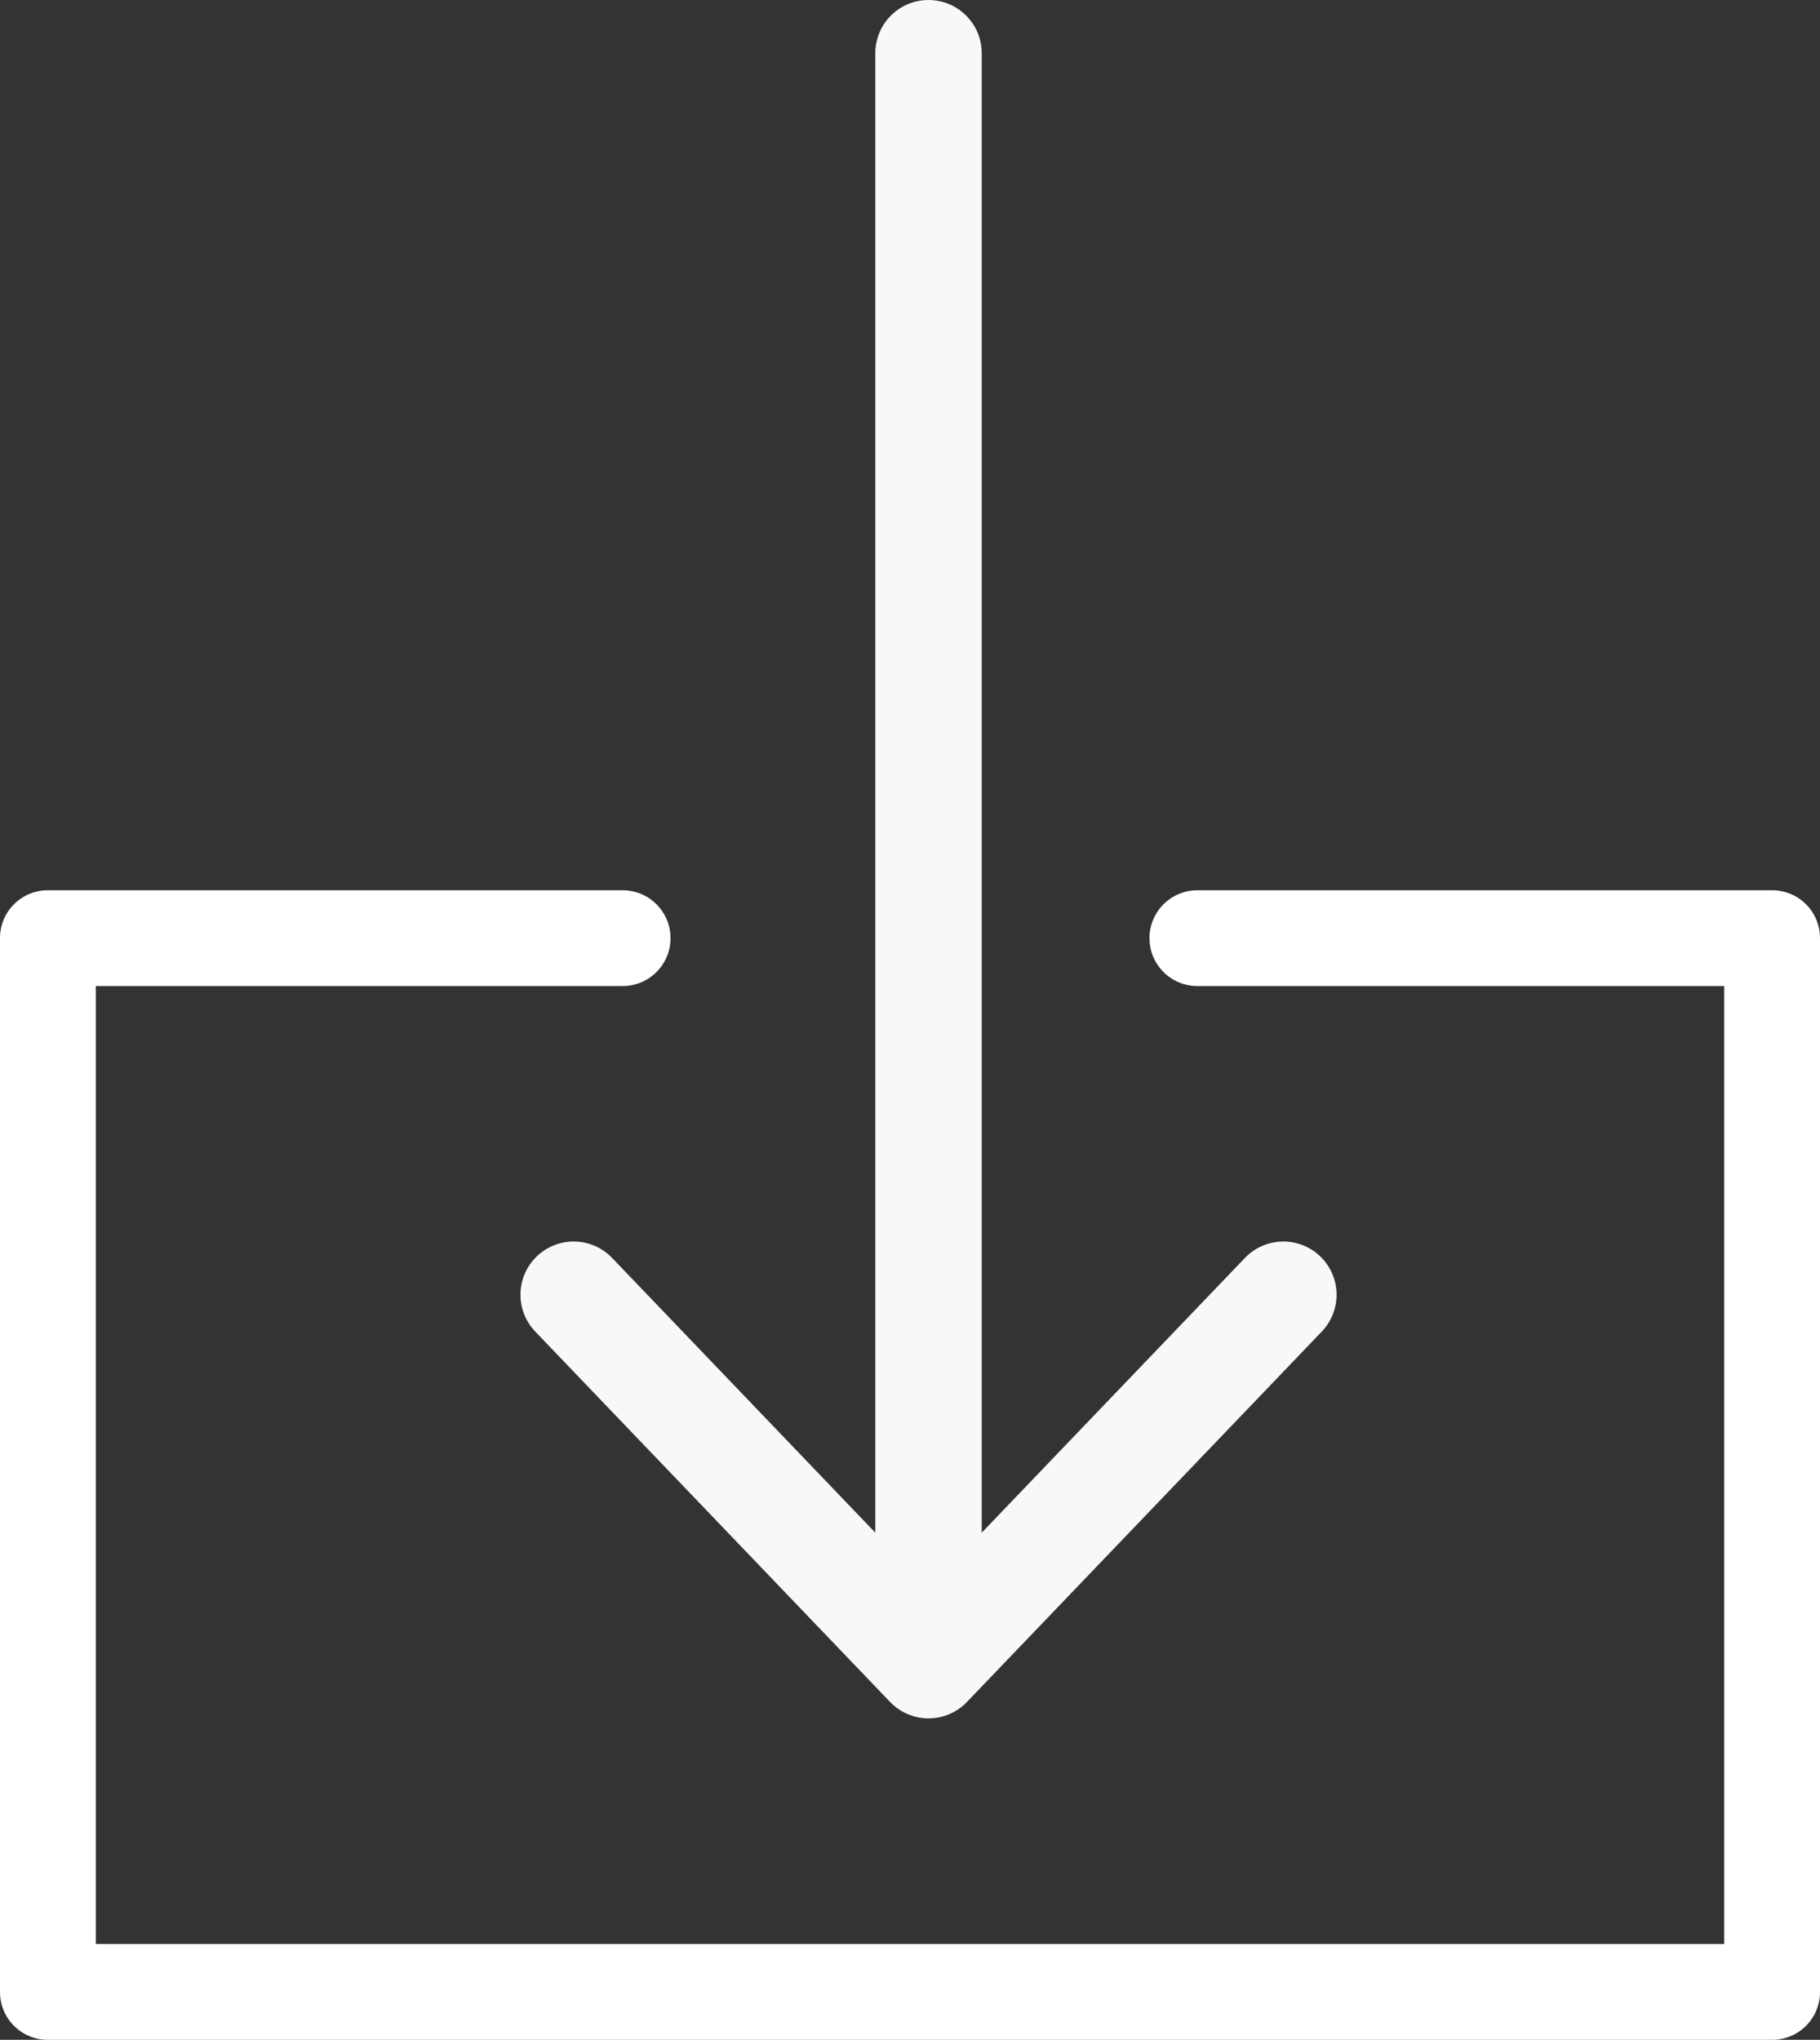
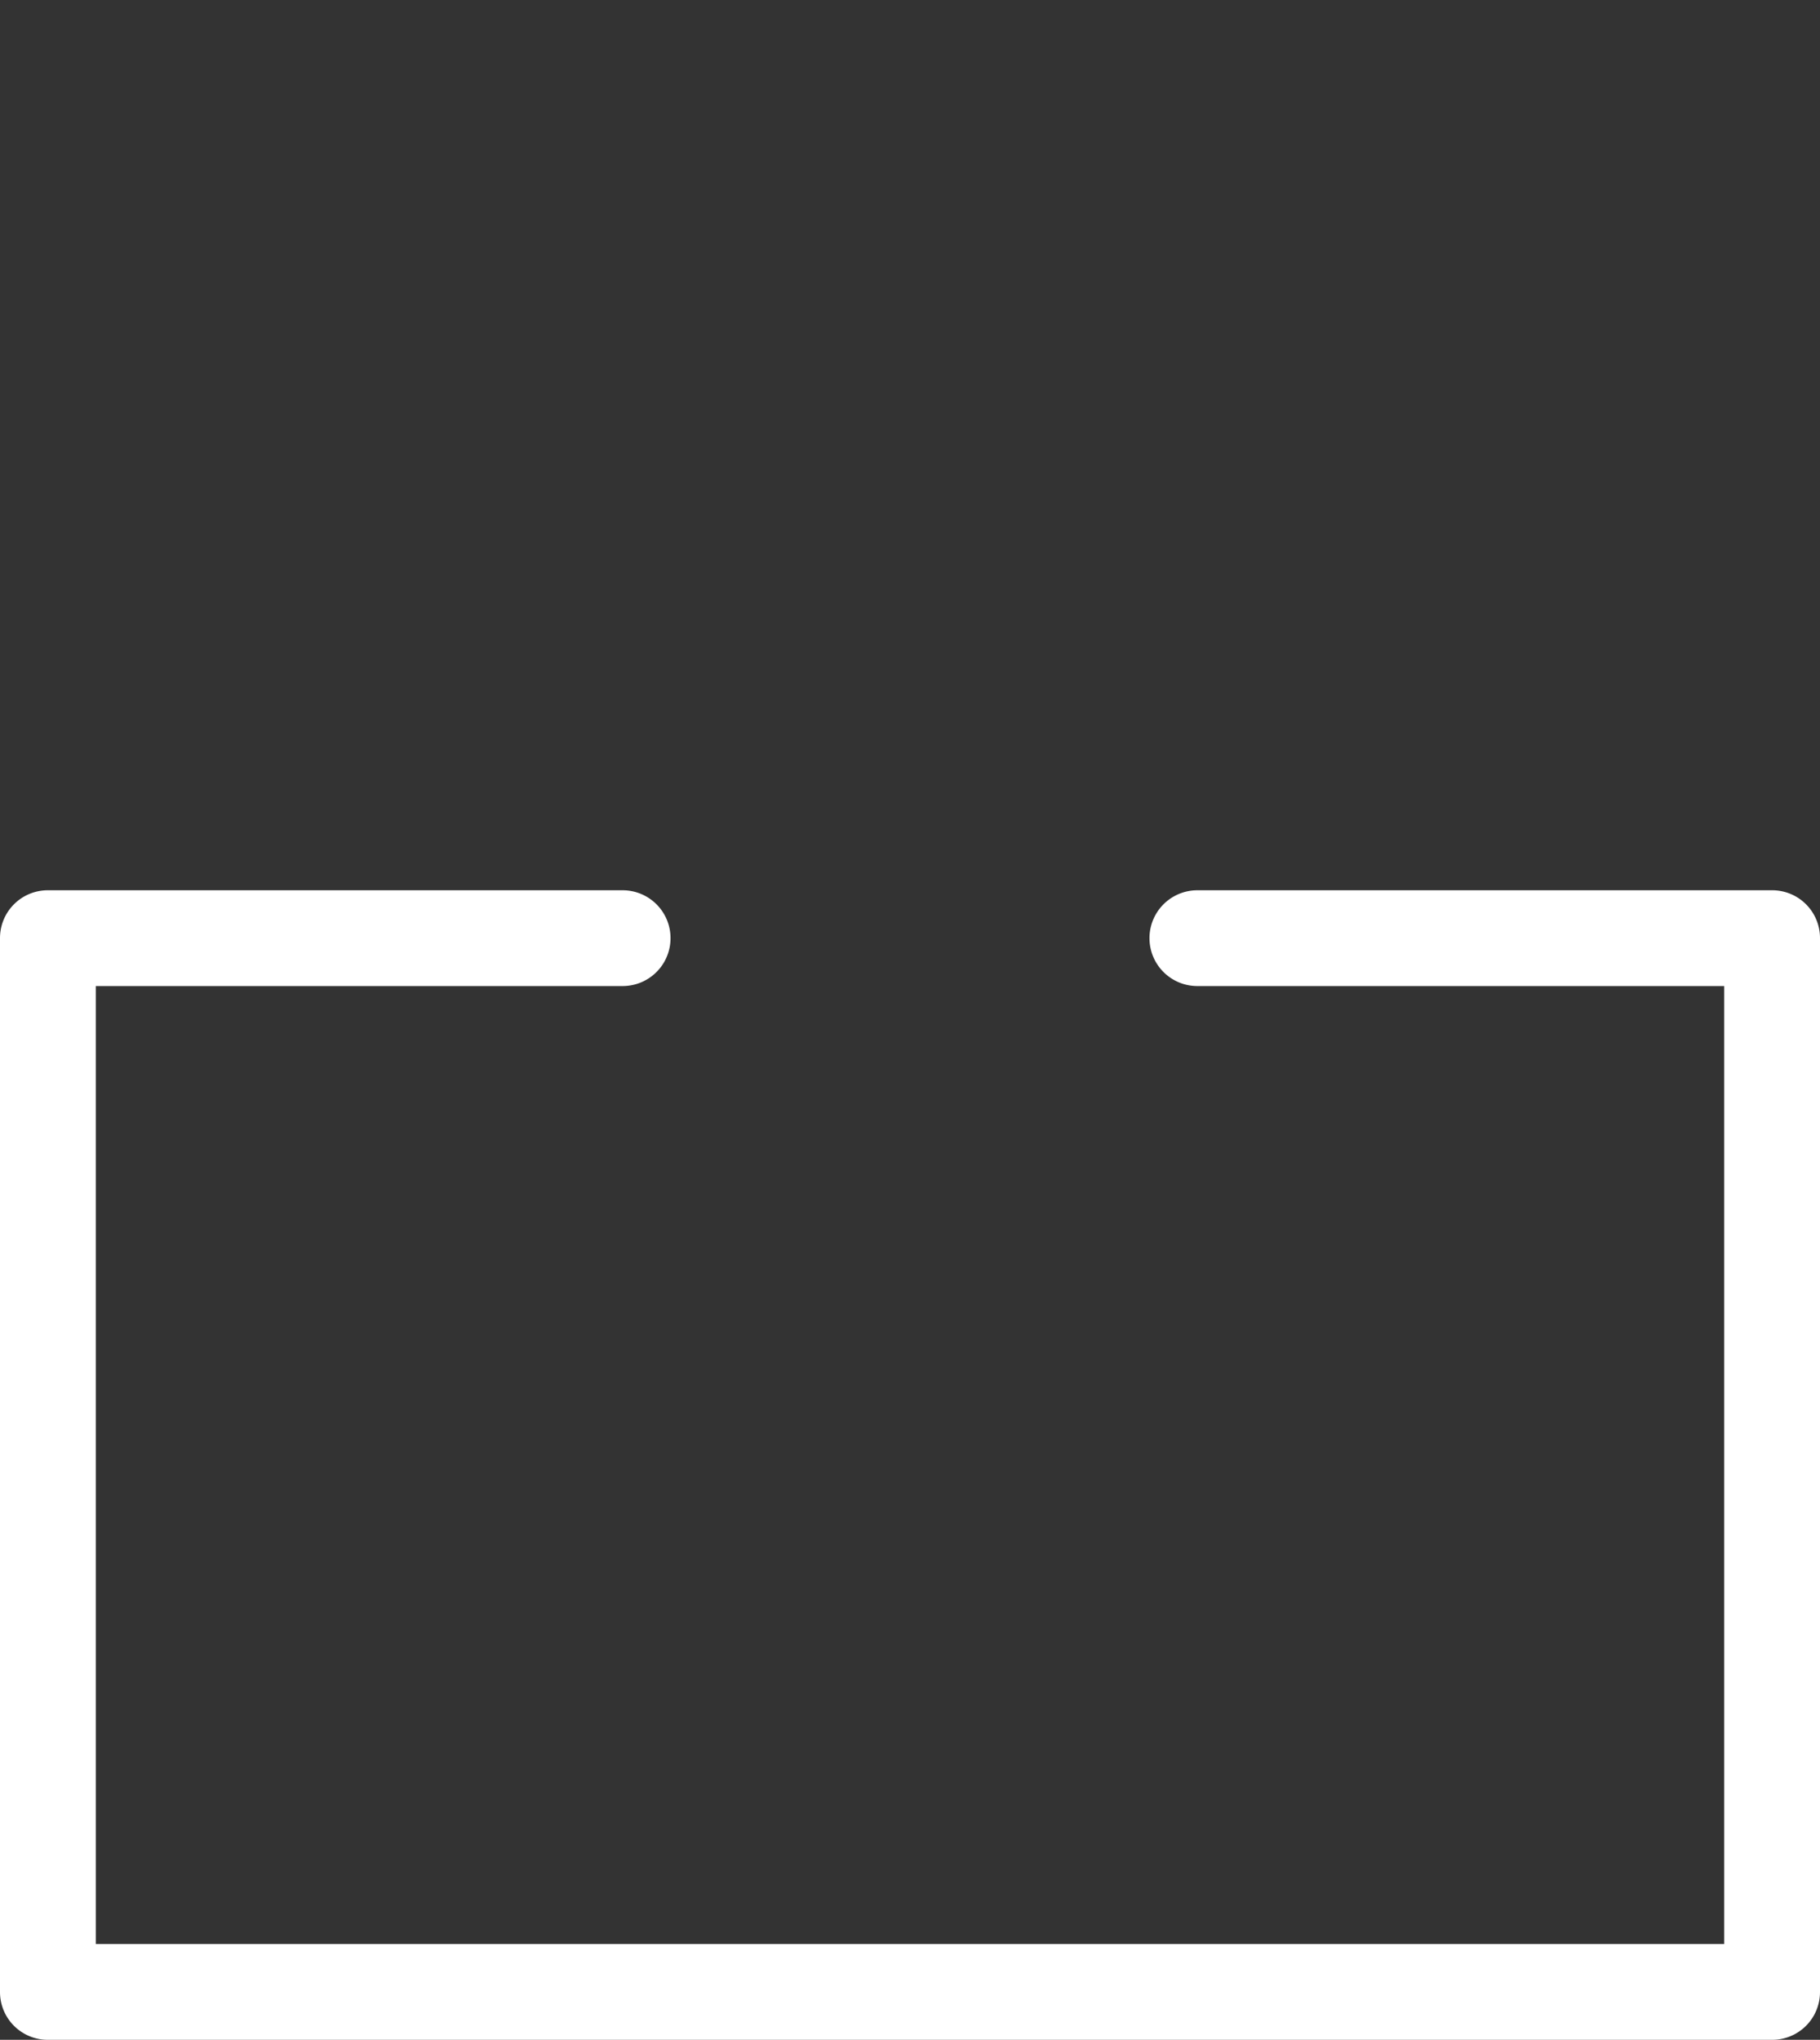
<svg xmlns="http://www.w3.org/2000/svg" width="17.1" height="19.164" viewBox="0 0 17.1 19.164">
  <rect x="0" y="0" width="17.1" height="19.164" fill="#333333" stroke="none" />
  <g id="Group_963" data-name="Group 963" transform="translate(-328.001 -7.836)">
    <g id="Group_118" data-name="Group 118" transform="translate(325.051 7)">
      <path id="Path_179" data-name="Path 179" d="M19.15,10.1H14.2a.45.45,0,0,1,0-.9h5.4a.449.449,0,0,1,.45.45v9.9a.449.449,0,0,1-.45.45H3.4a.449.449,0,0,1-.45-.45V9.65A.449.449,0,0,1,3.4,9.2H8.8a.45.45,0,0,1,0,.9H3.85v9h15.3Z" fill="#fff" />
    </g>
    <g id="arrow-down" transform="translate(328.391 9.498)">
-       <line id="Line_893" data-name="Line 893" y2="14.664" transform="translate(8.334 -1.162)" fill="none" stroke="#f8f8f8" stroke-linecap="round" stroke-linejoin="round" stroke-width="1" />
-       <path id="Path_383" data-name="Path 383" d="M11.668,12,8.334,15.48,5,12" transform="translate(0 -1.498)" fill="none" stroke="#f8f8f8" stroke-linecap="round" stroke-linejoin="round" stroke-width="1" />
-     </g>
+       </g>
  </g>
</svg>